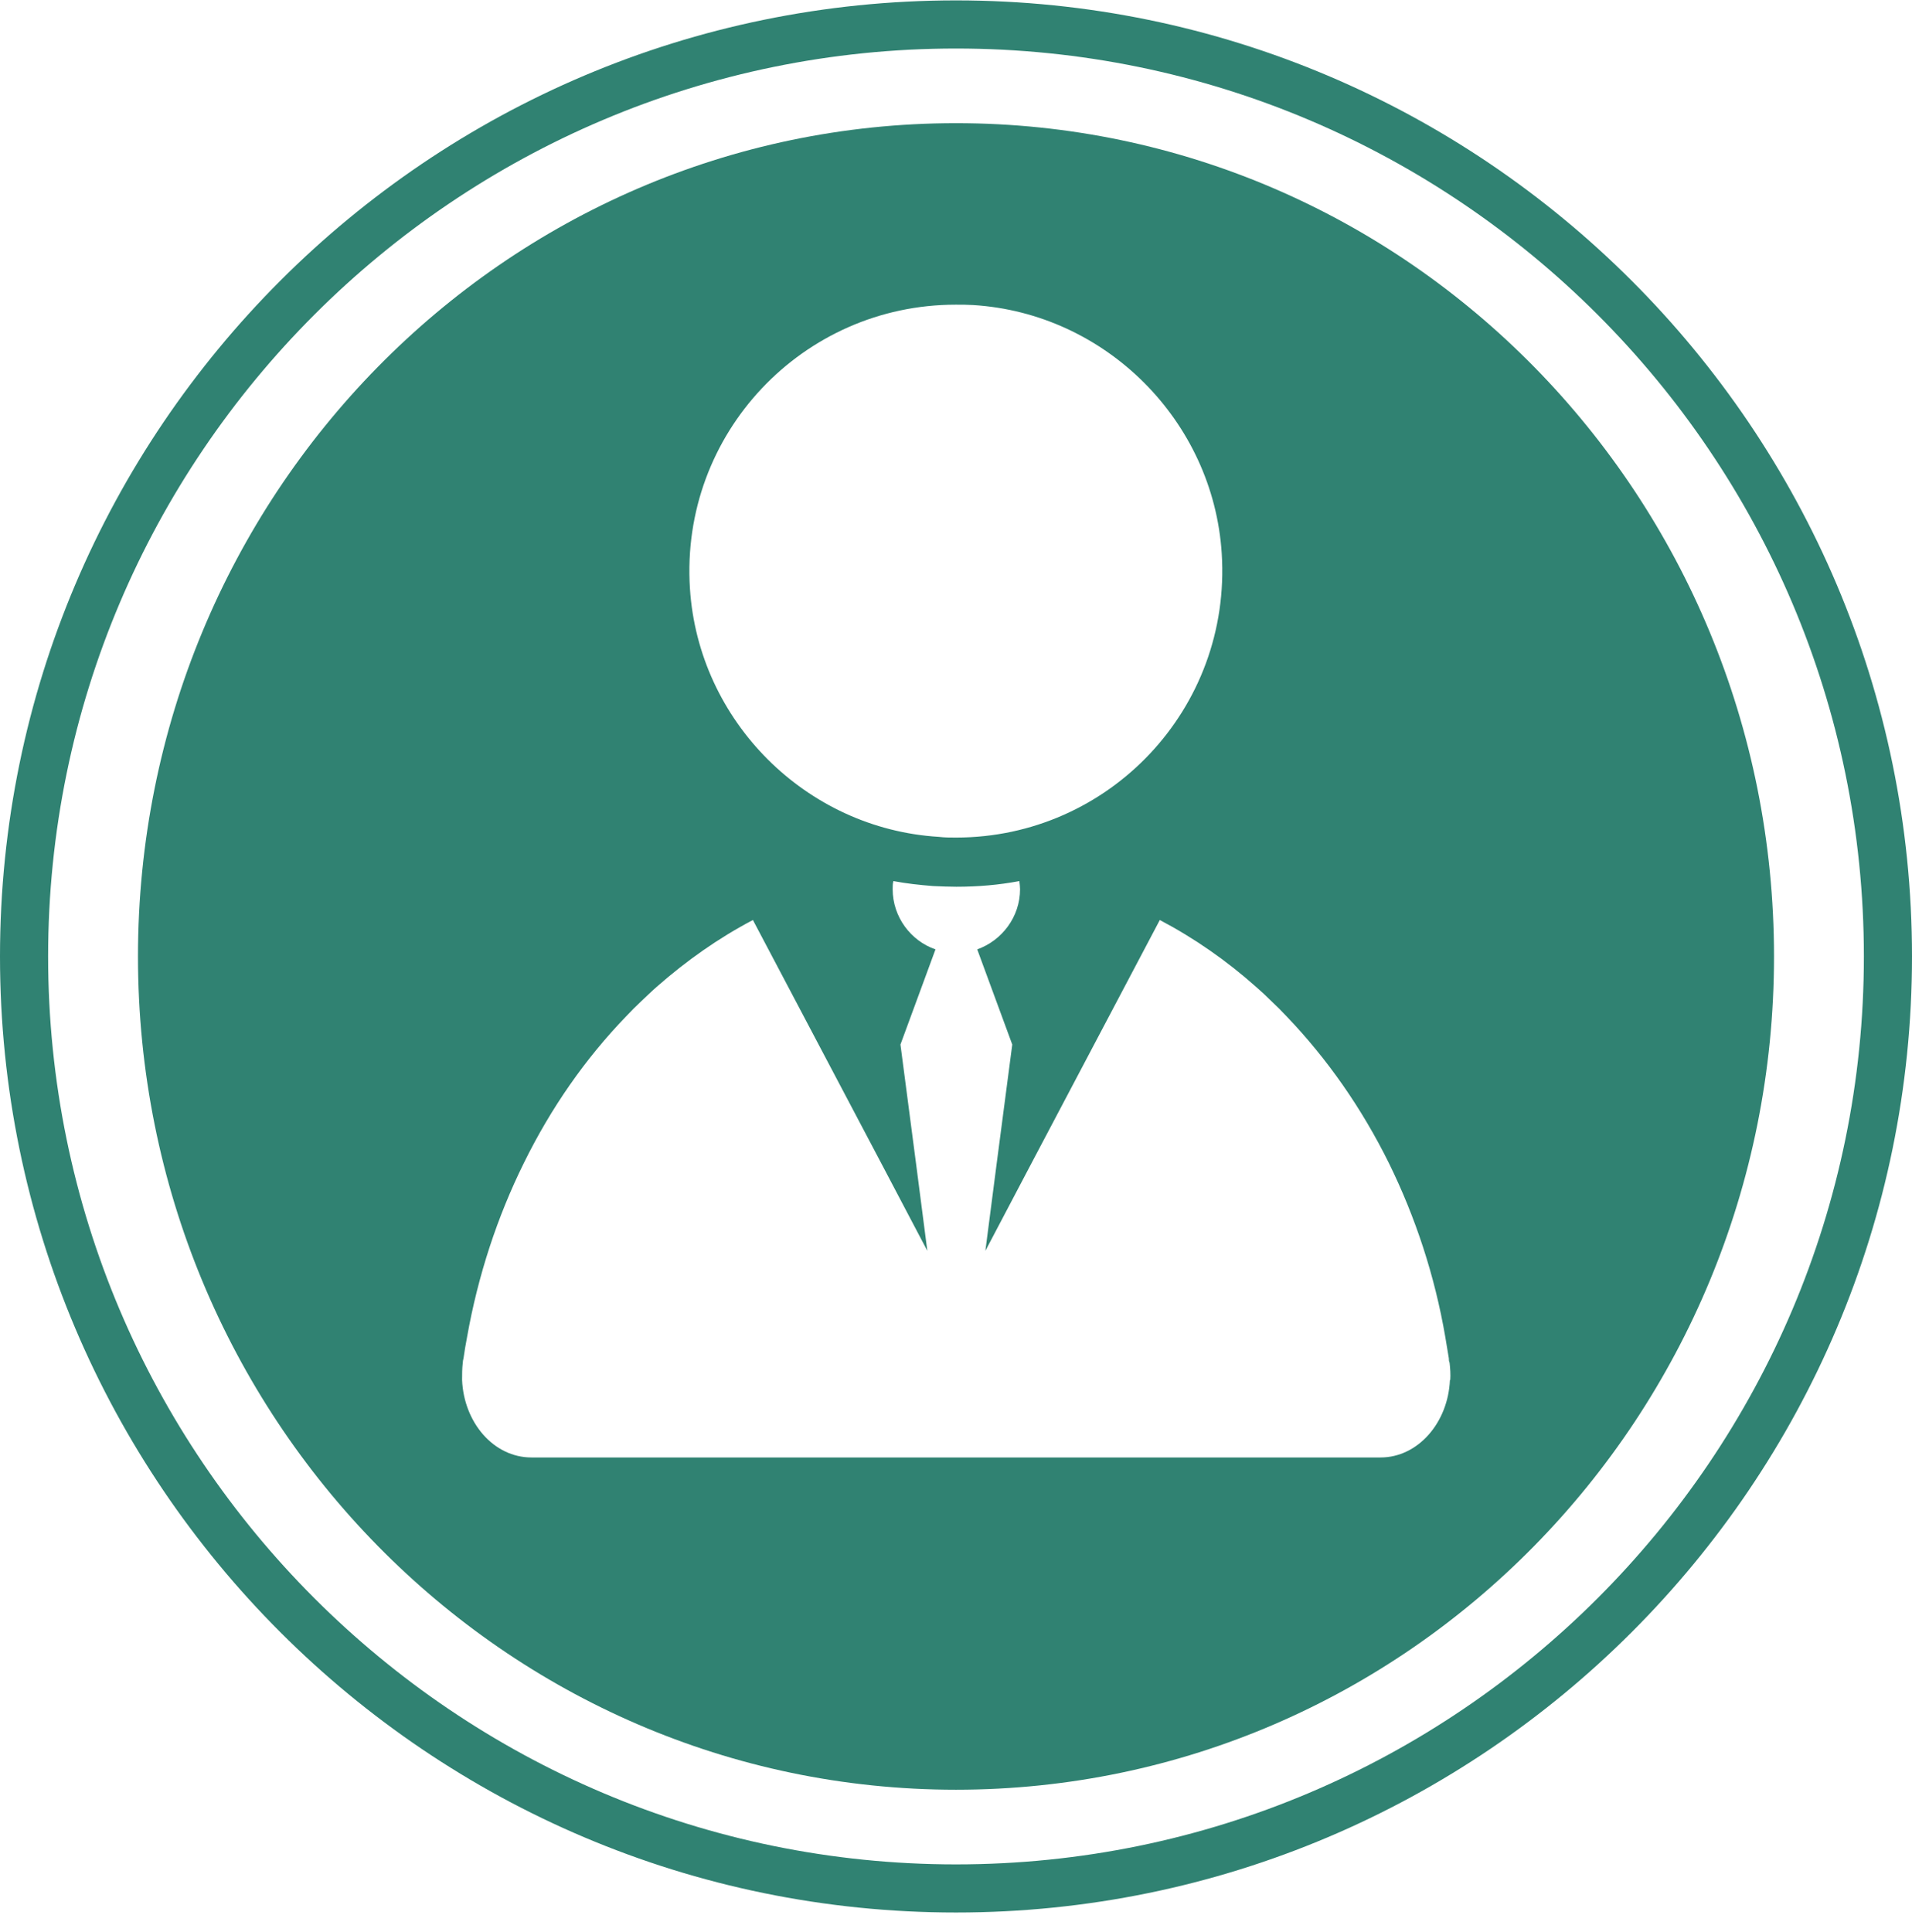
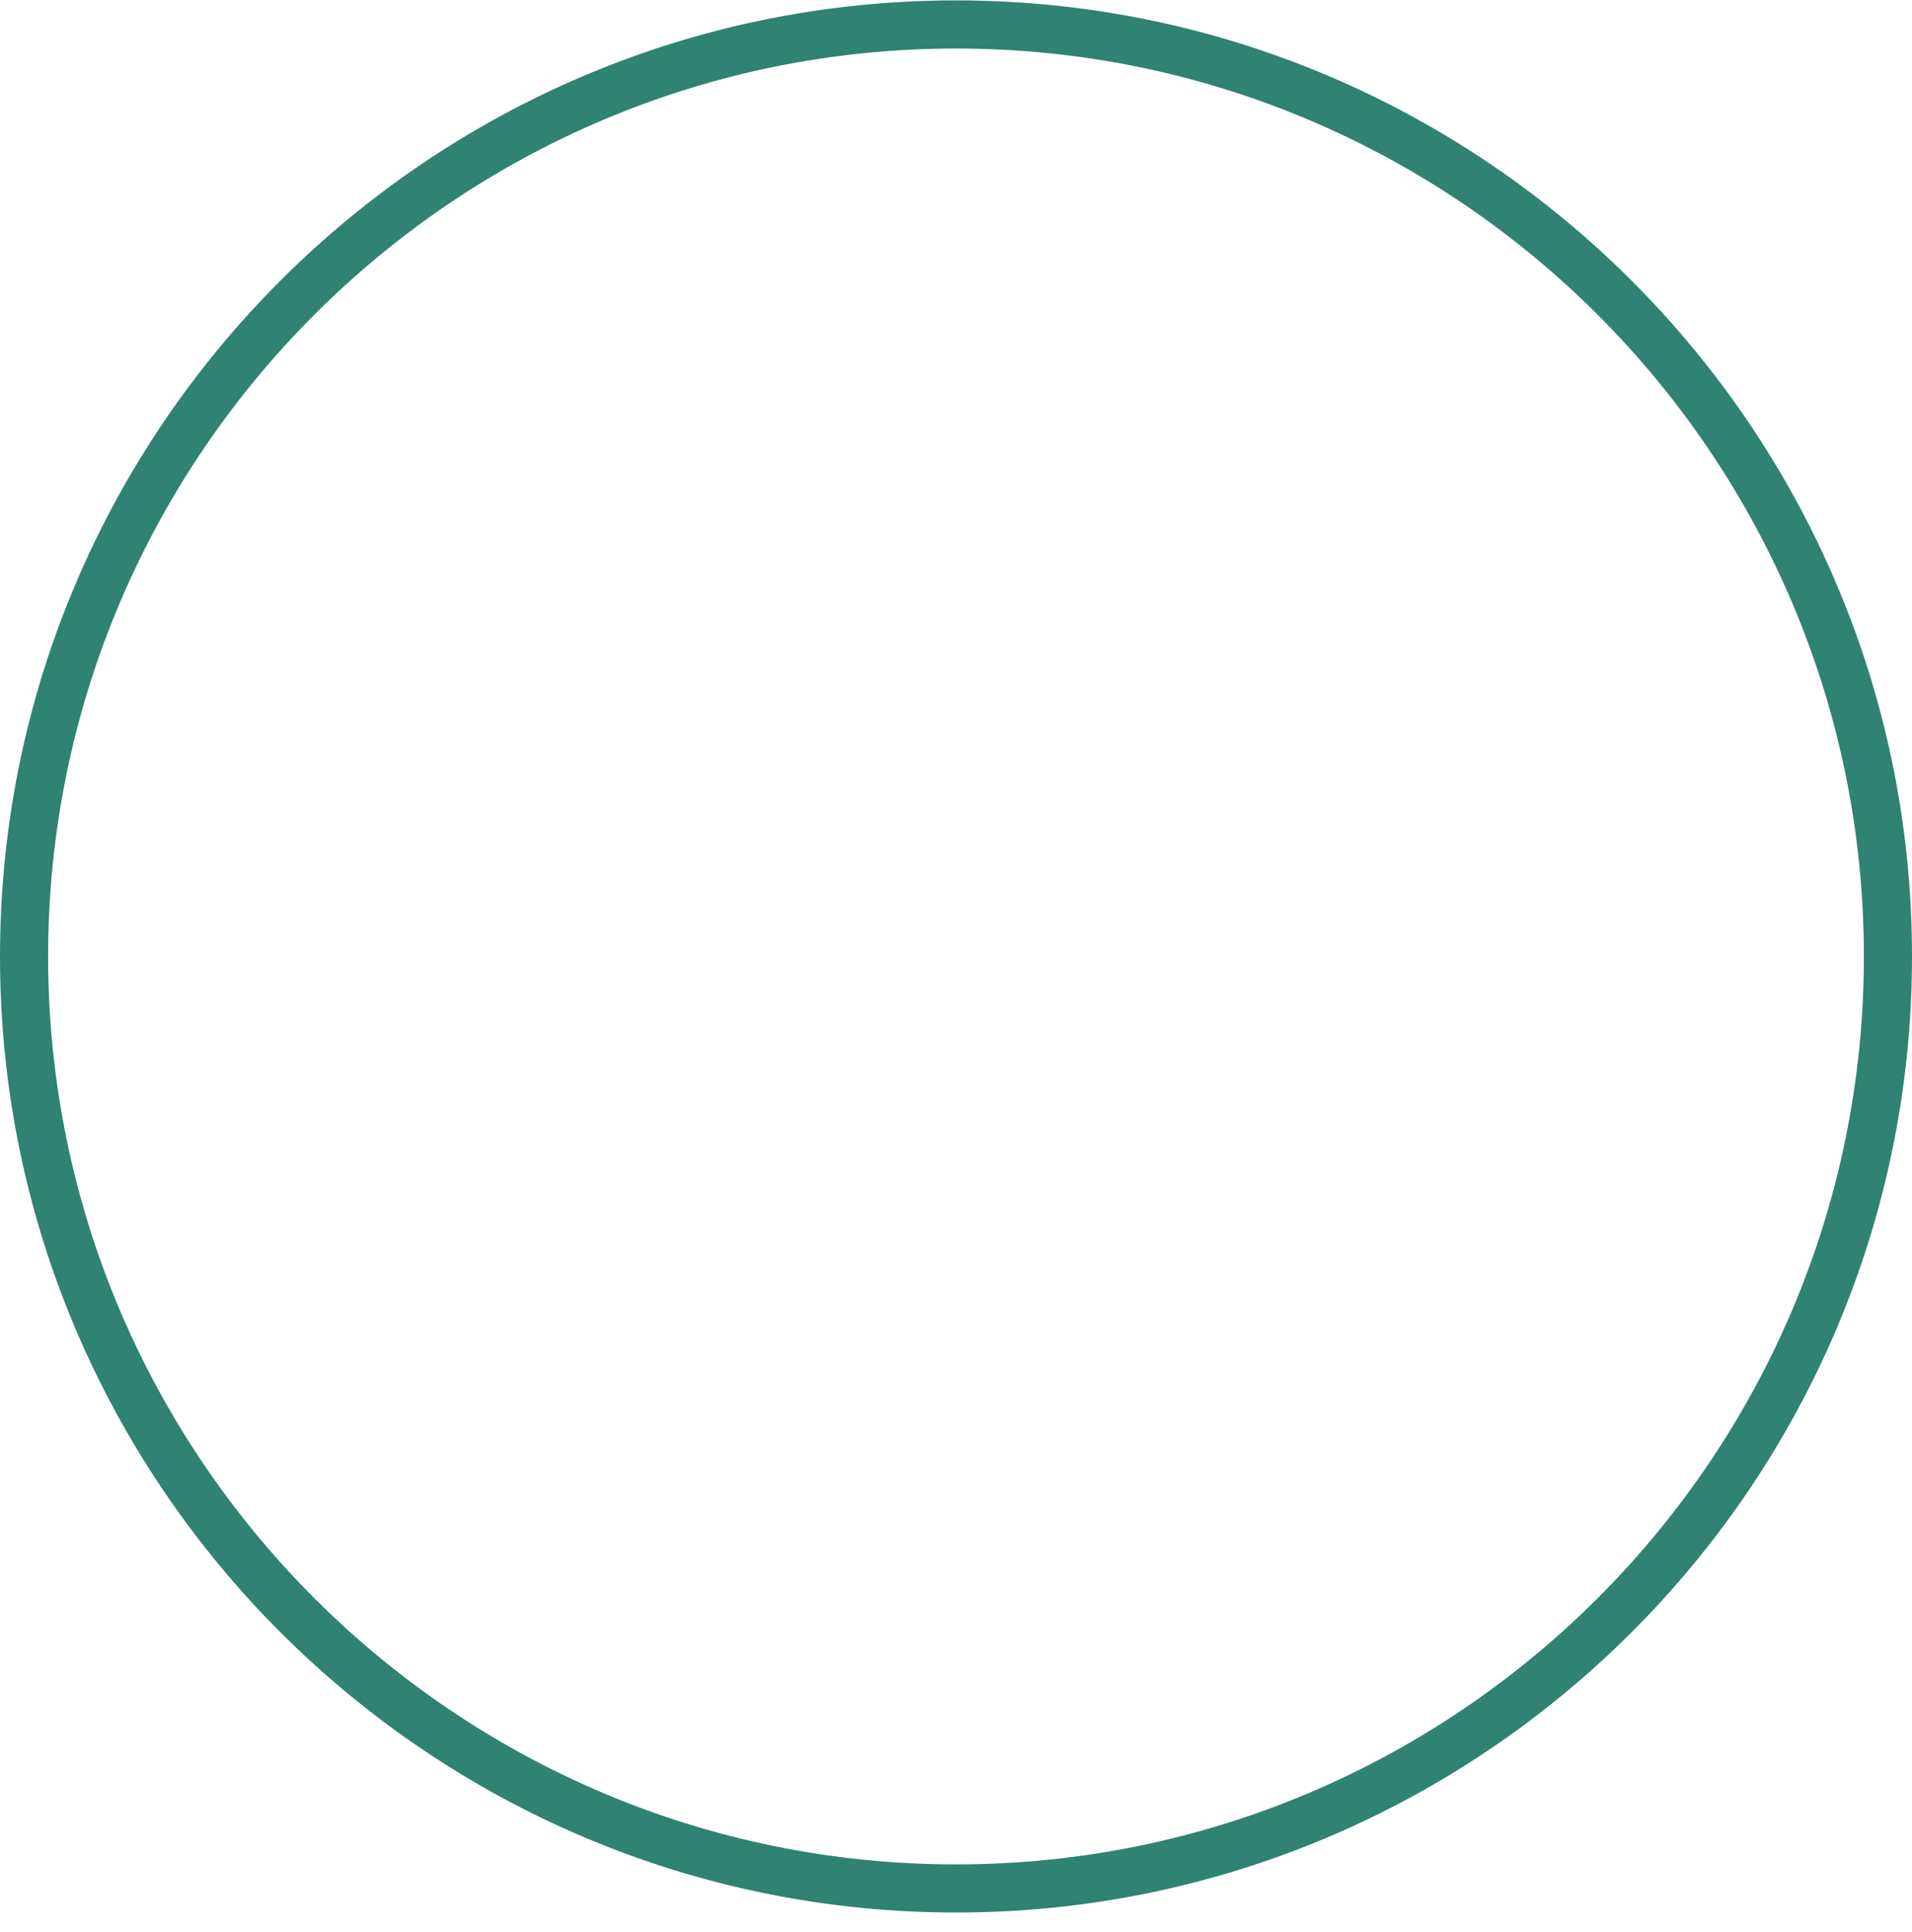
<svg xmlns="http://www.w3.org/2000/svg" width="96" height="97" viewBox="0 0 96 97" fill="none">
-   <path d="M48 6.184C25.315 6.184 6.928 24.908 6.928 48.02C6.928 71.132 25.315 89.855 48 89.855C70.686 89.855 89.072 71.132 89.072 48.02C89.072 24.908 70.686 6.184 48 6.184ZM48 15.297C48.285 15.297 48.569 15.297 48.853 15.315C55.515 15.724 60.915 21.124 61.342 27.786C61.839 35.584 55.675 42.051 48 42.051C47.716 42.051 47.432 42.051 47.13 42.015C40.468 41.607 35.068 36.206 34.641 29.545C34.144 21.764 40.308 15.297 47.983 15.297H48ZM72.8 69.284C72.711 71.416 71.201 73.174 69.318 73.174H26.683C24.782 73.174 23.29 71.416 23.201 69.284C23.201 69 23.201 68.716 23.236 68.413C23.236 68.343 23.254 68.271 23.272 68.2C23.325 67.845 23.378 67.49 23.45 67.135C24 64.026 24.977 61.077 26.292 58.412C27.66 55.623 29.401 53.136 31.426 51.04C31.675 50.773 31.941 50.507 32.208 50.258C32.456 50.027 32.705 49.779 32.971 49.547C34.464 48.233 36.08 47.096 37.803 46.19L44.252 58.412L46.561 62.8L45.993 58.412L45.211 52.443L46.97 47.664C45.726 47.238 44.82 46.03 44.82 44.645C44.82 44.502 44.82 44.36 44.856 44.236C45.513 44.36 46.17 44.431 46.846 44.485C47.236 44.502 47.627 44.52 48.018 44.52C49.102 44.52 50.15 44.431 51.18 44.236C51.198 44.378 51.216 44.52 51.216 44.645C51.216 46.03 50.31 47.22 49.066 47.664L50.825 52.443L50.043 58.412L49.475 62.8L51.784 58.412L58.233 46.19C59.956 47.096 61.59 48.233 63.065 49.547C63.331 49.779 63.58 50.009 63.828 50.258C64.095 50.507 64.362 50.773 64.61 51.04C66.635 53.154 68.376 55.641 69.744 58.412C71.059 61.094 72.036 64.026 72.569 67.135C72.622 67.49 72.693 67.845 72.746 68.2C72.746 68.271 72.746 68.343 72.782 68.413C72.817 68.716 72.835 69 72.817 69.284H72.8Z" fill="#308272" />
  <path d="M48 0.02C21.531 0.02 0 21.551 0 48.02C0 74.489 21.531 96.02 48 96.02C74.469 96.02 96 74.489 96 48.02C96 21.551 74.469 0.02 48 0.02ZM48 93.604C22.863 93.604 2.416 73.157 2.416 48.02C2.416 22.883 22.863 2.436 48 2.436C73.137 2.436 93.584 22.883 93.584 48.02C93.584 73.157 73.137 93.604 48 93.604Z" fill="#308272" />
</svg>